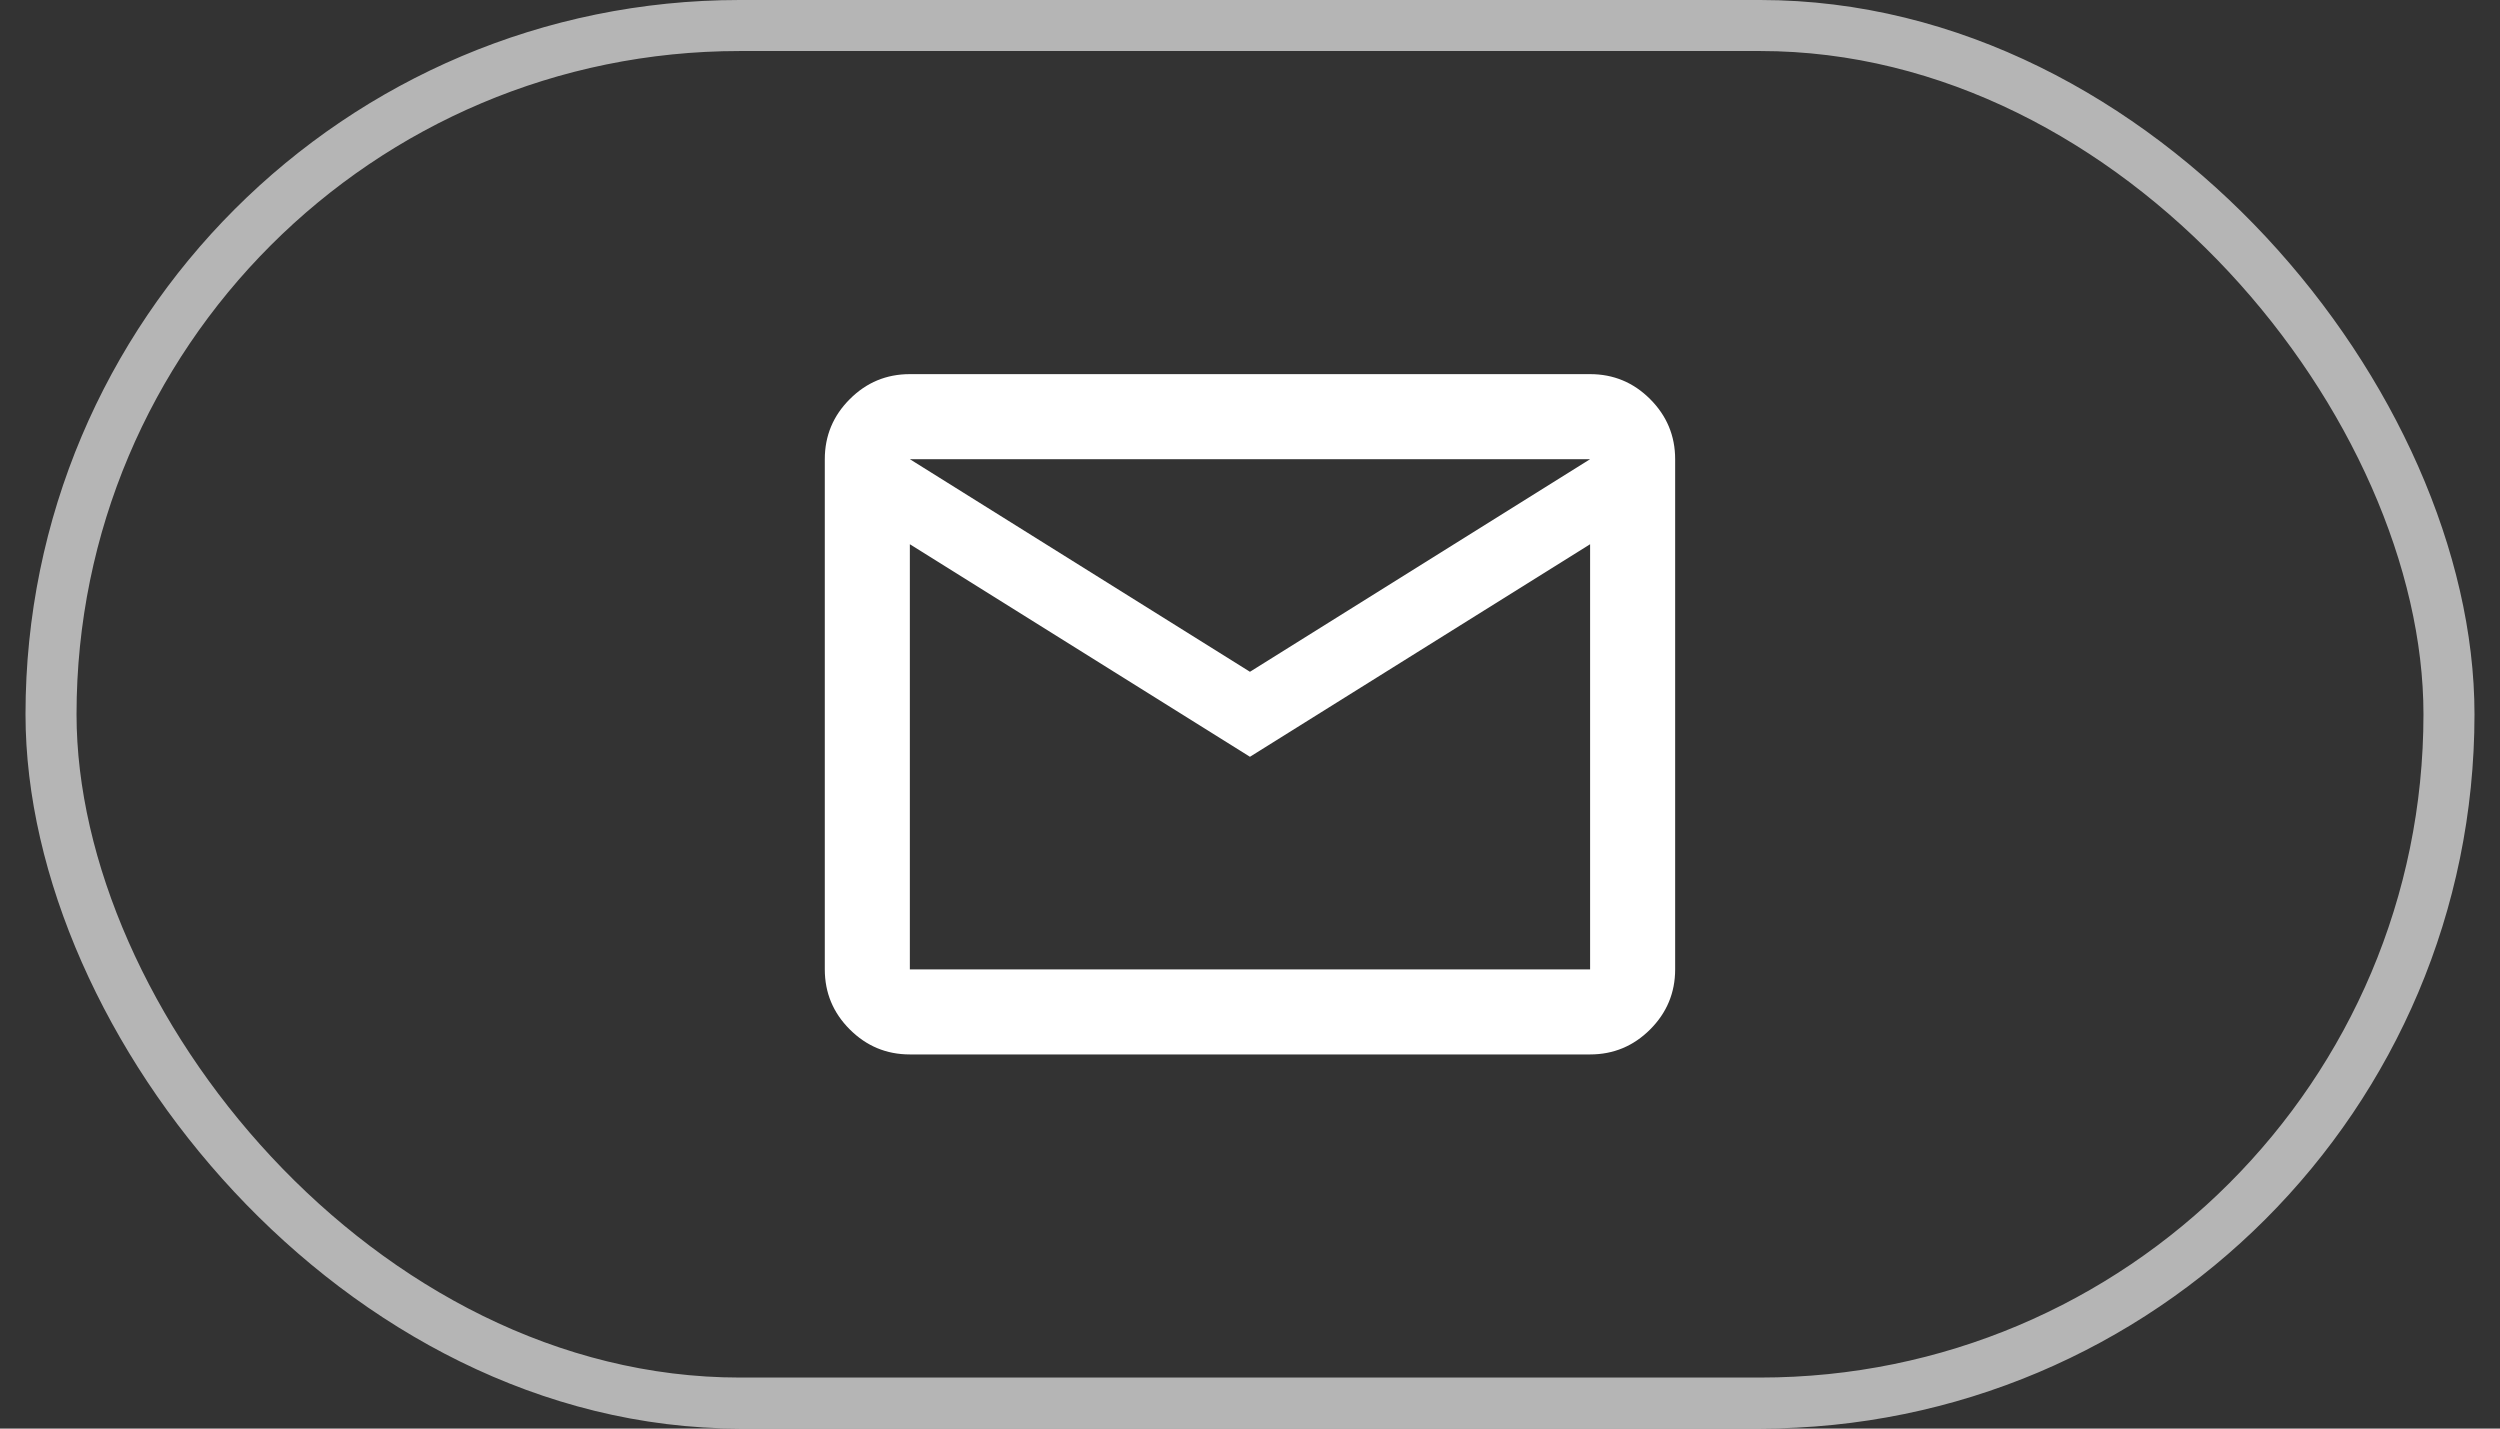
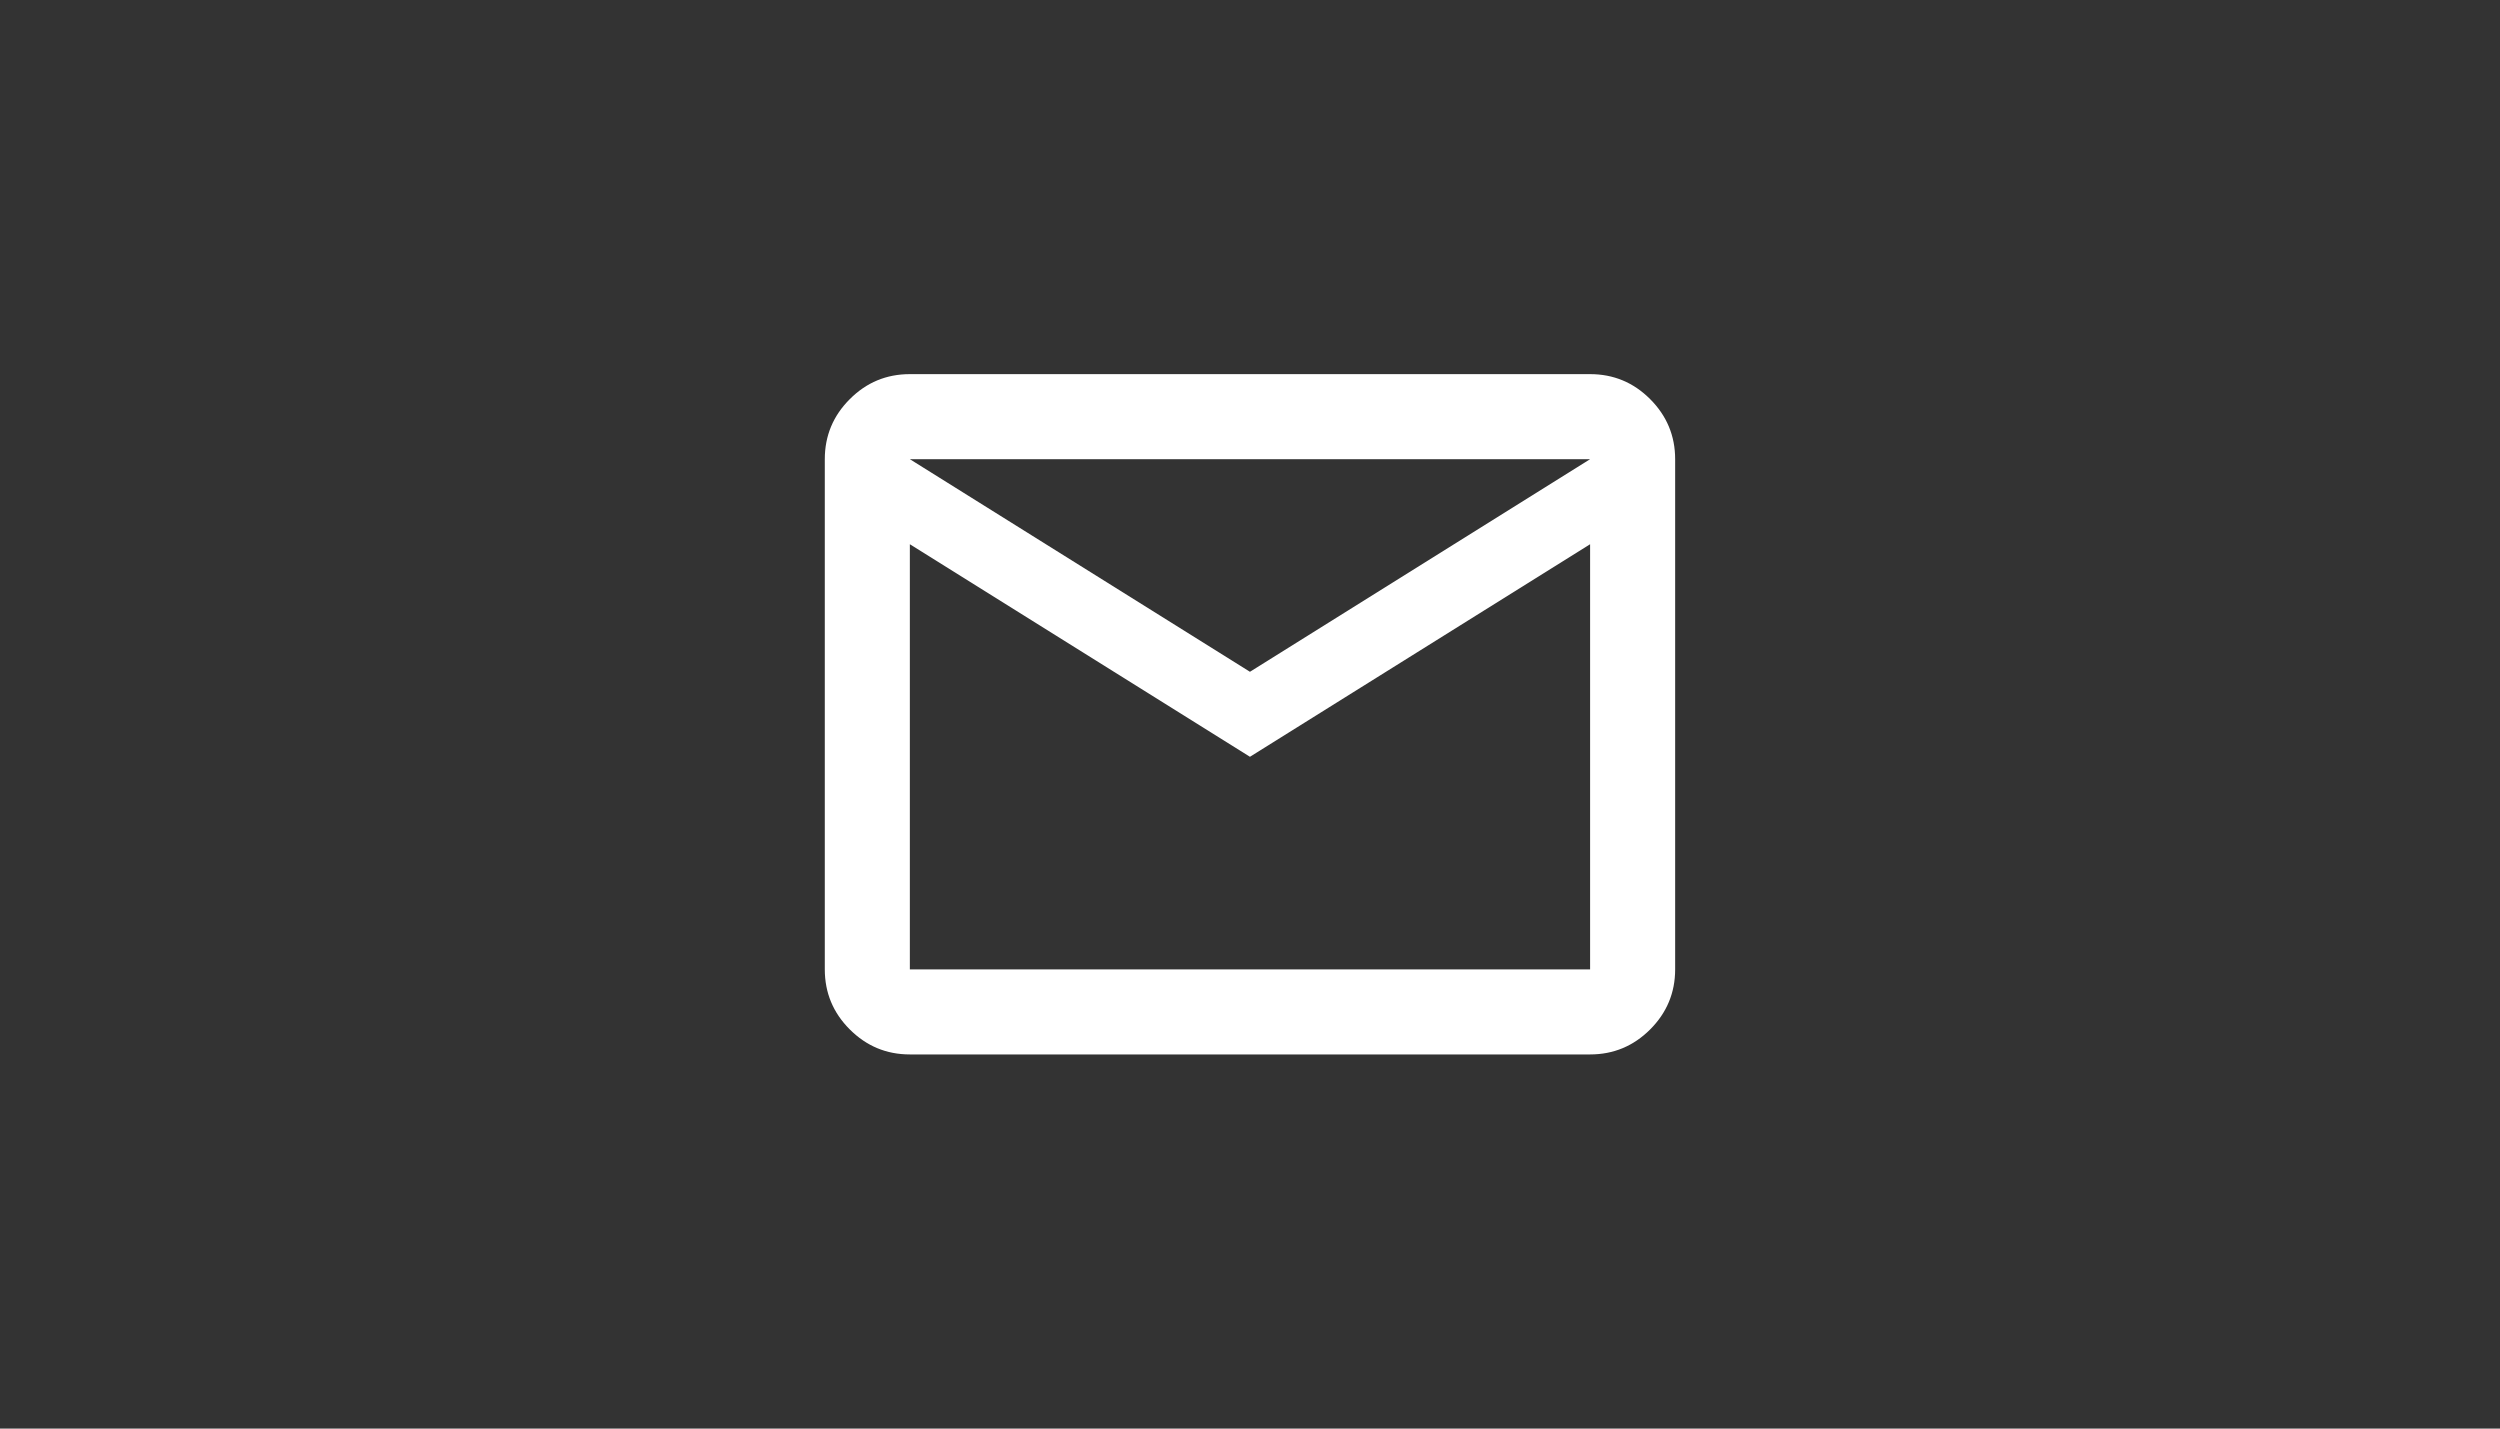
<svg xmlns="http://www.w3.org/2000/svg" width="49" height="28" viewBox="0 0 49 28" fill="none">
  <rect x="0" y="0" width="49" height="28" fill="#333333" stroke="none" />
-   <rect x="1" y="0.5" width="47" height="27" rx="13.5" stroke="white" stroke-opacity="0.64" />
  <path d="M17.833 20.667C17.374 20.667 16.982 20.503 16.656 20.177C16.329 19.851 16.166 19.458 16.166 19V9C16.166 8.542 16.329 8.149 16.656 7.823C16.982 7.496 17.374 7.333 17.833 7.333H31.166C31.624 7.333 32.017 7.496 32.343 7.823C32.669 8.149 32.833 8.542 32.833 9V19C32.833 19.458 32.669 19.851 32.343 20.177C32.017 20.503 31.624 20.667 31.166 20.667H17.833ZM24.499 14.833L17.833 10.667V19H31.166V10.667L24.499 14.833ZM24.499 13.167L31.166 9H17.833L24.499 13.167ZM17.833 10.667V9V19V10.667Z" fill="white" />
</svg>